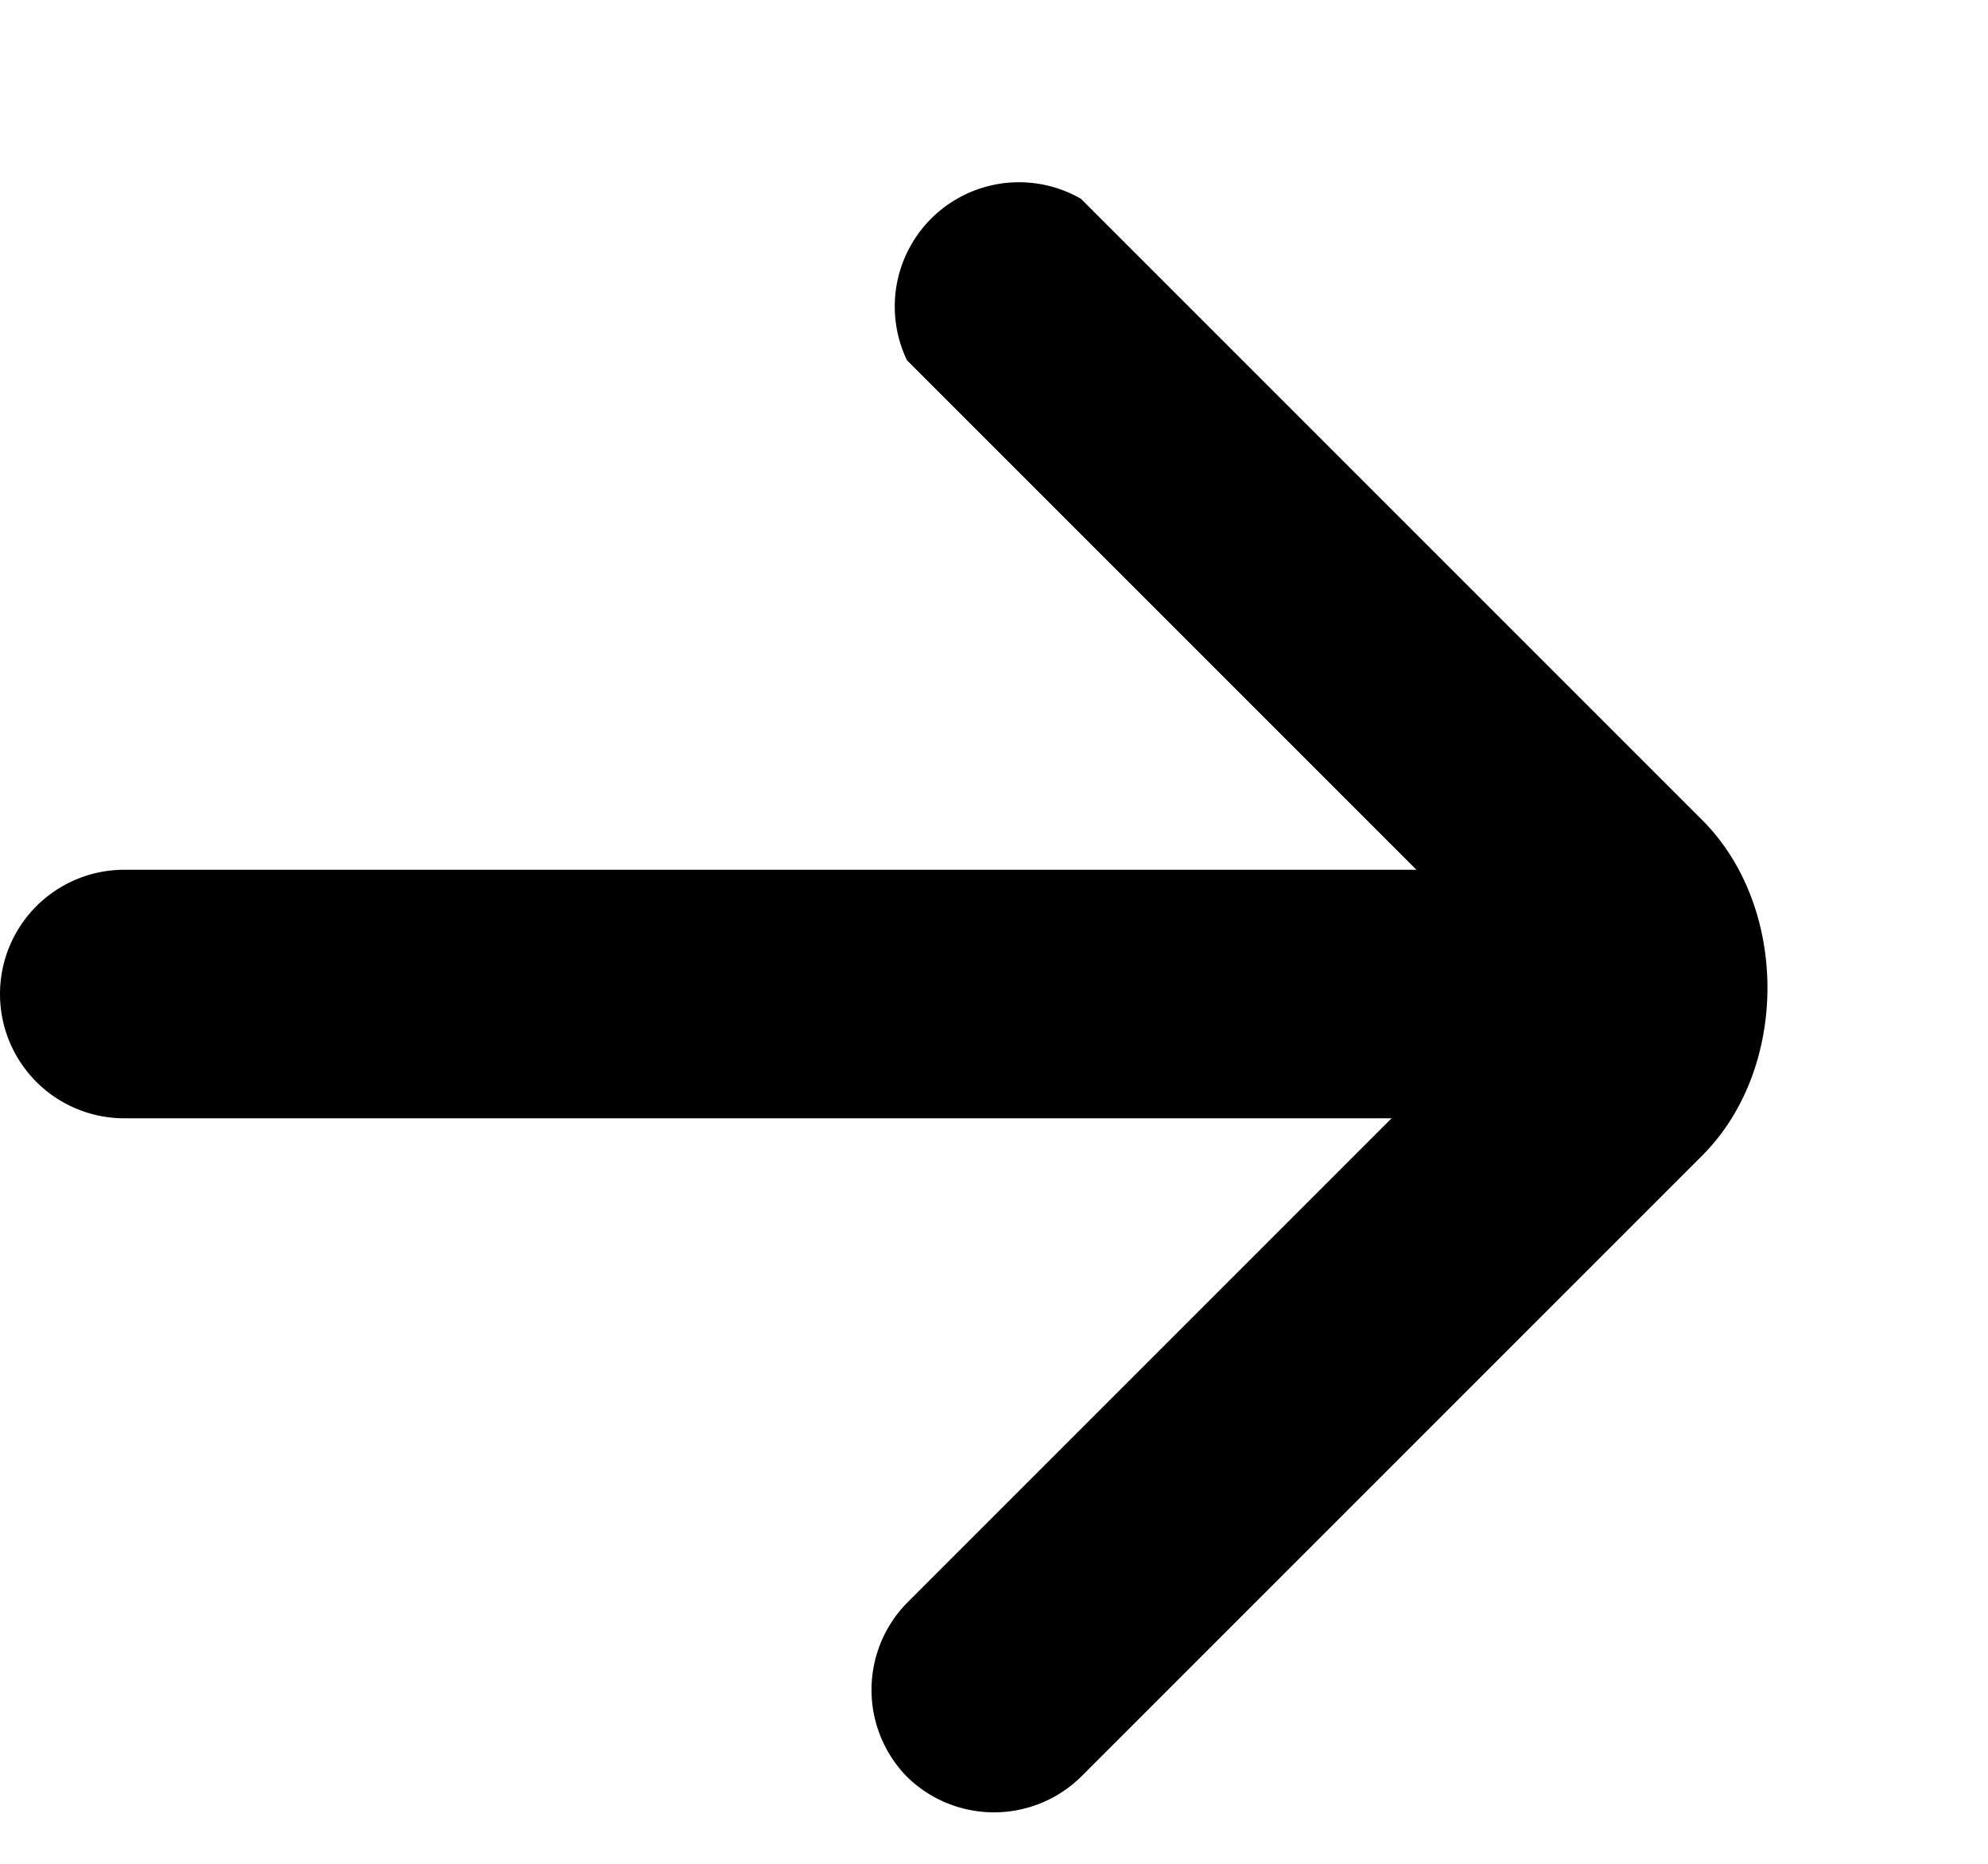
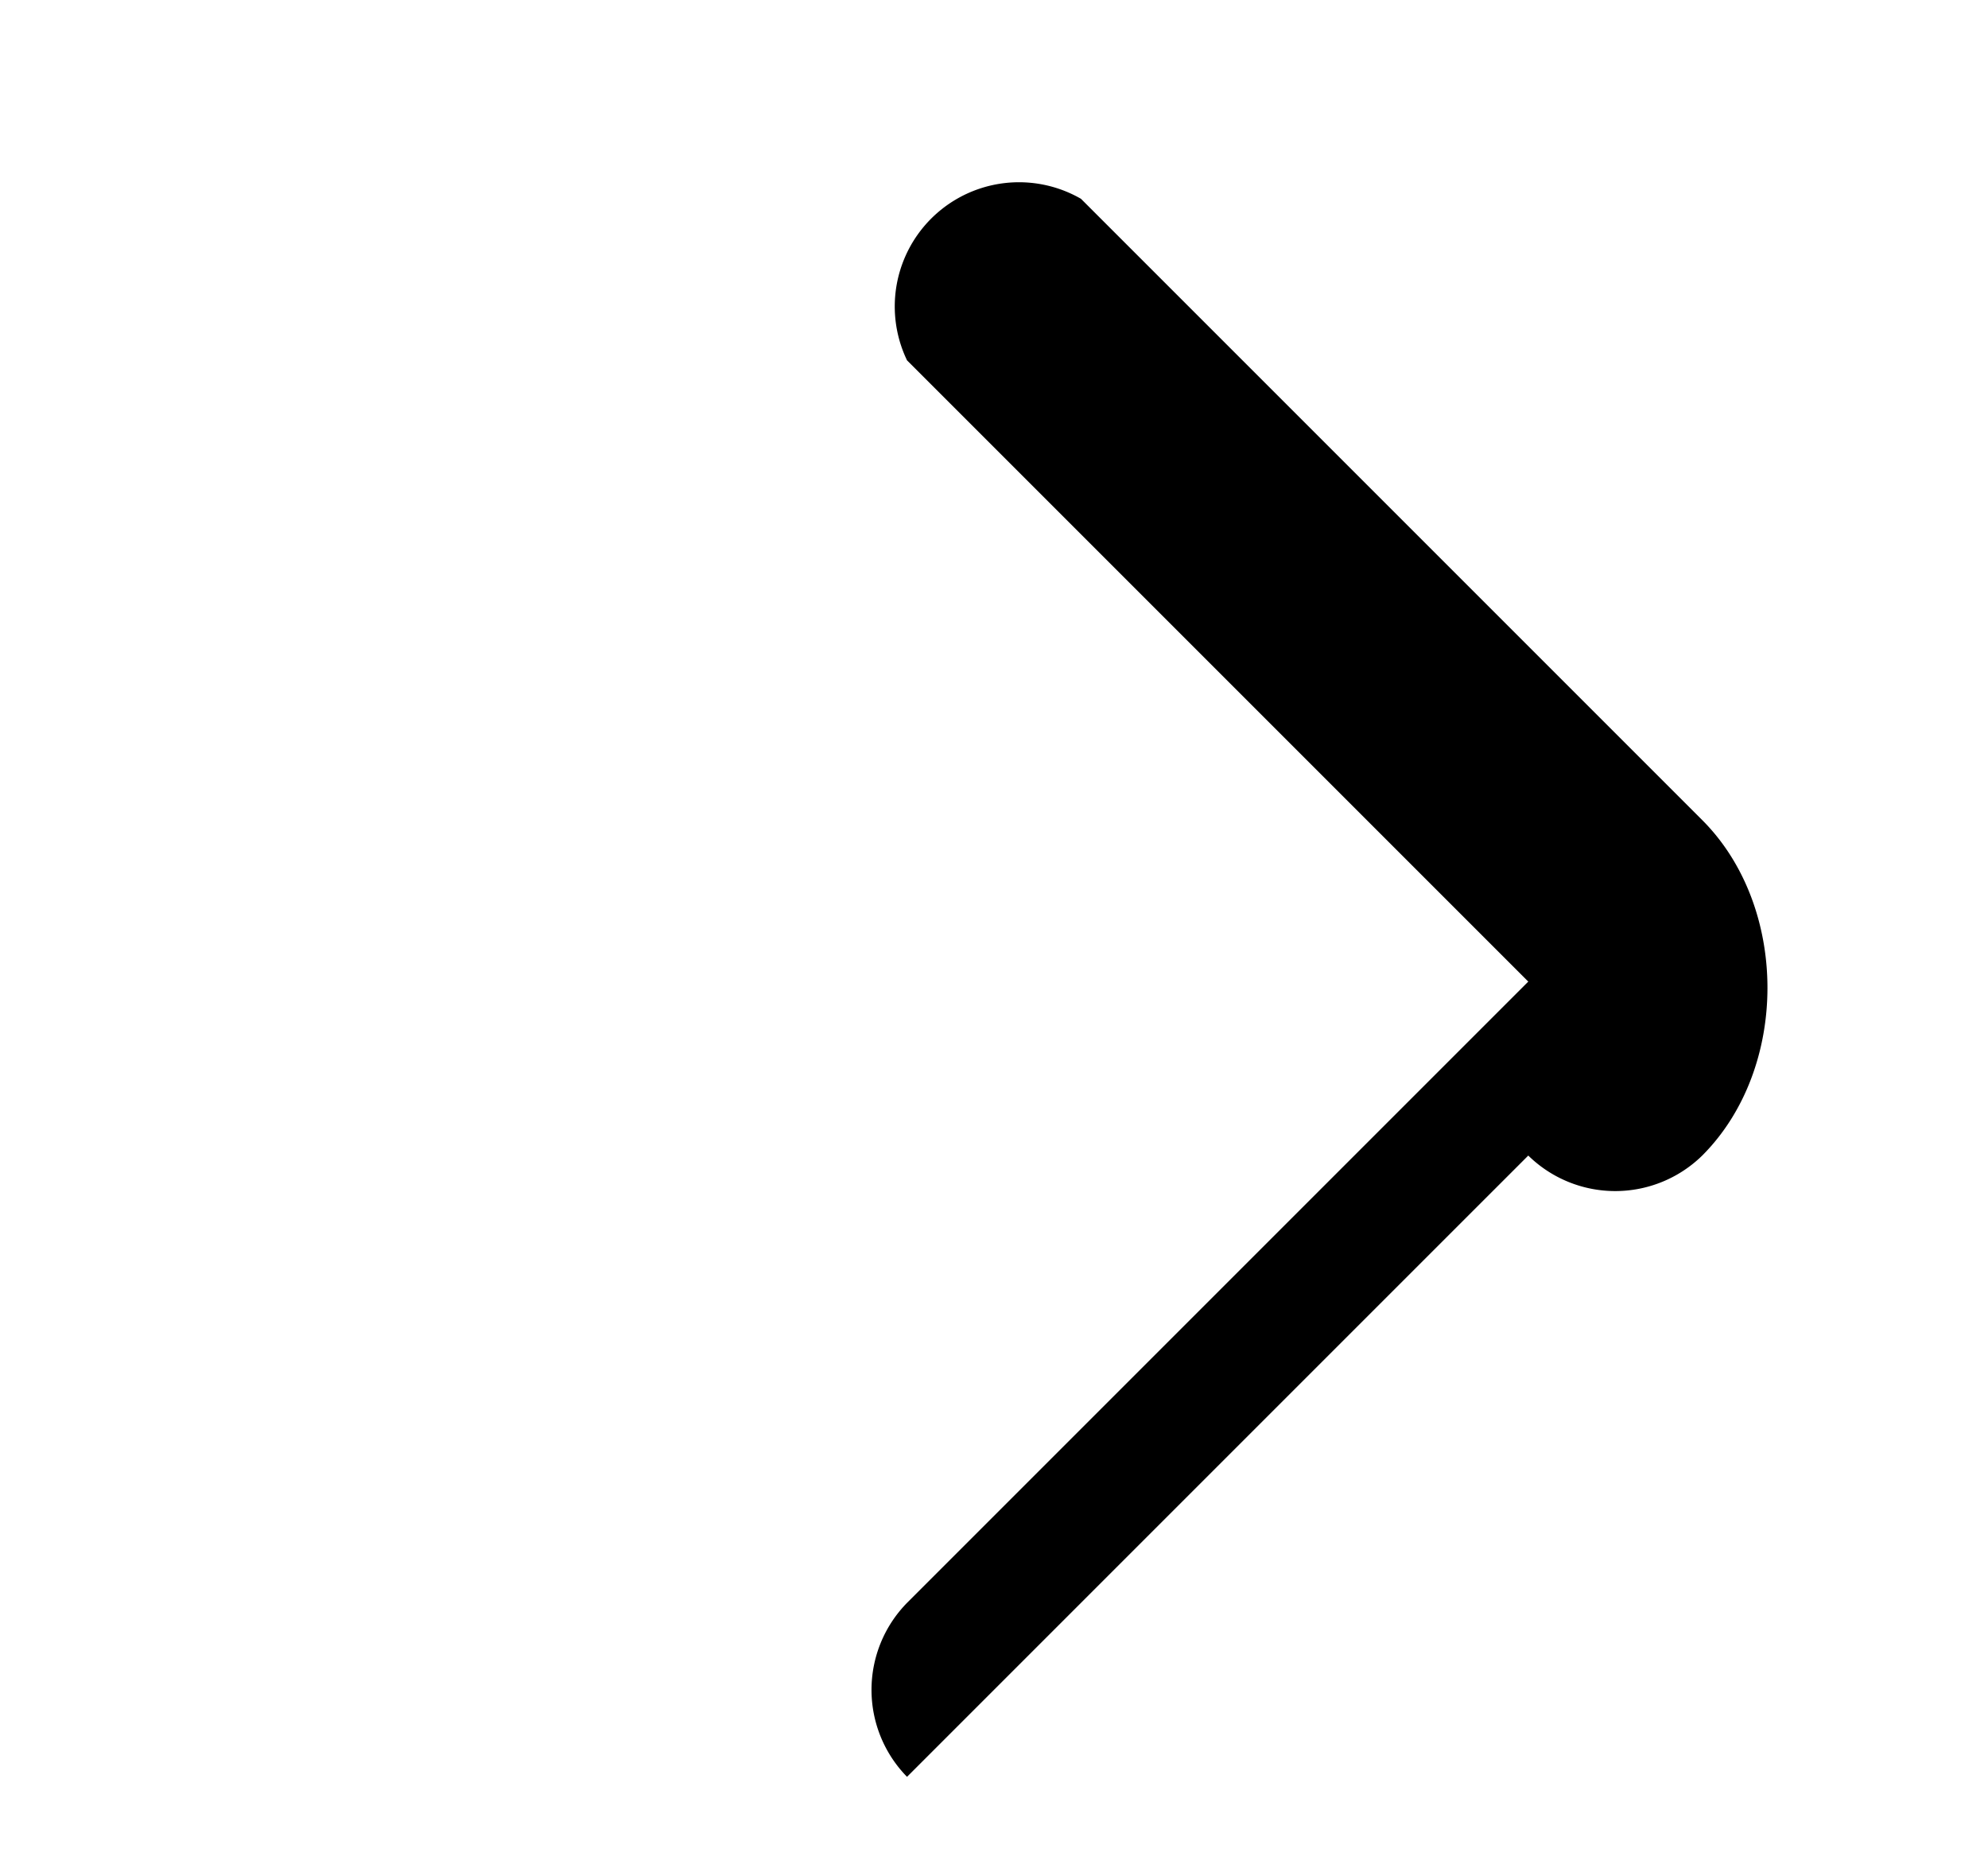
<svg xmlns="http://www.w3.org/2000/svg" width="16" height="15" fill="none">
-   <path fill-rule="evenodd" clip-rule="evenodd" d="M7.3 14.3a1 1 0 0 1 0-1.4l5-5-5-5a1 1 0 0 1 1.4-1.3l5 5c.7.7.7 2 0 2.7l-5 5a1 1 0 0 1-1.4 0Z" fill="#000" />
-   <path fill-rule="evenodd" clip-rule="evenodd" d="M14 8c0 .6-.4 1-1 1H1a1 1 0 0 1 0-2h12c.6 0 1 .4 1 1Z" fill="#000" />
+   <path fill-rule="evenodd" clip-rule="evenodd" d="M7.3 14.3a1 1 0 0 1 0-1.4l5-5-5-5a1 1 0 0 1 1.4-1.3l5 5c.7.7.7 2 0 2.7a1 1 0 0 1-1.4 0Z" fill="#000" />
</svg>